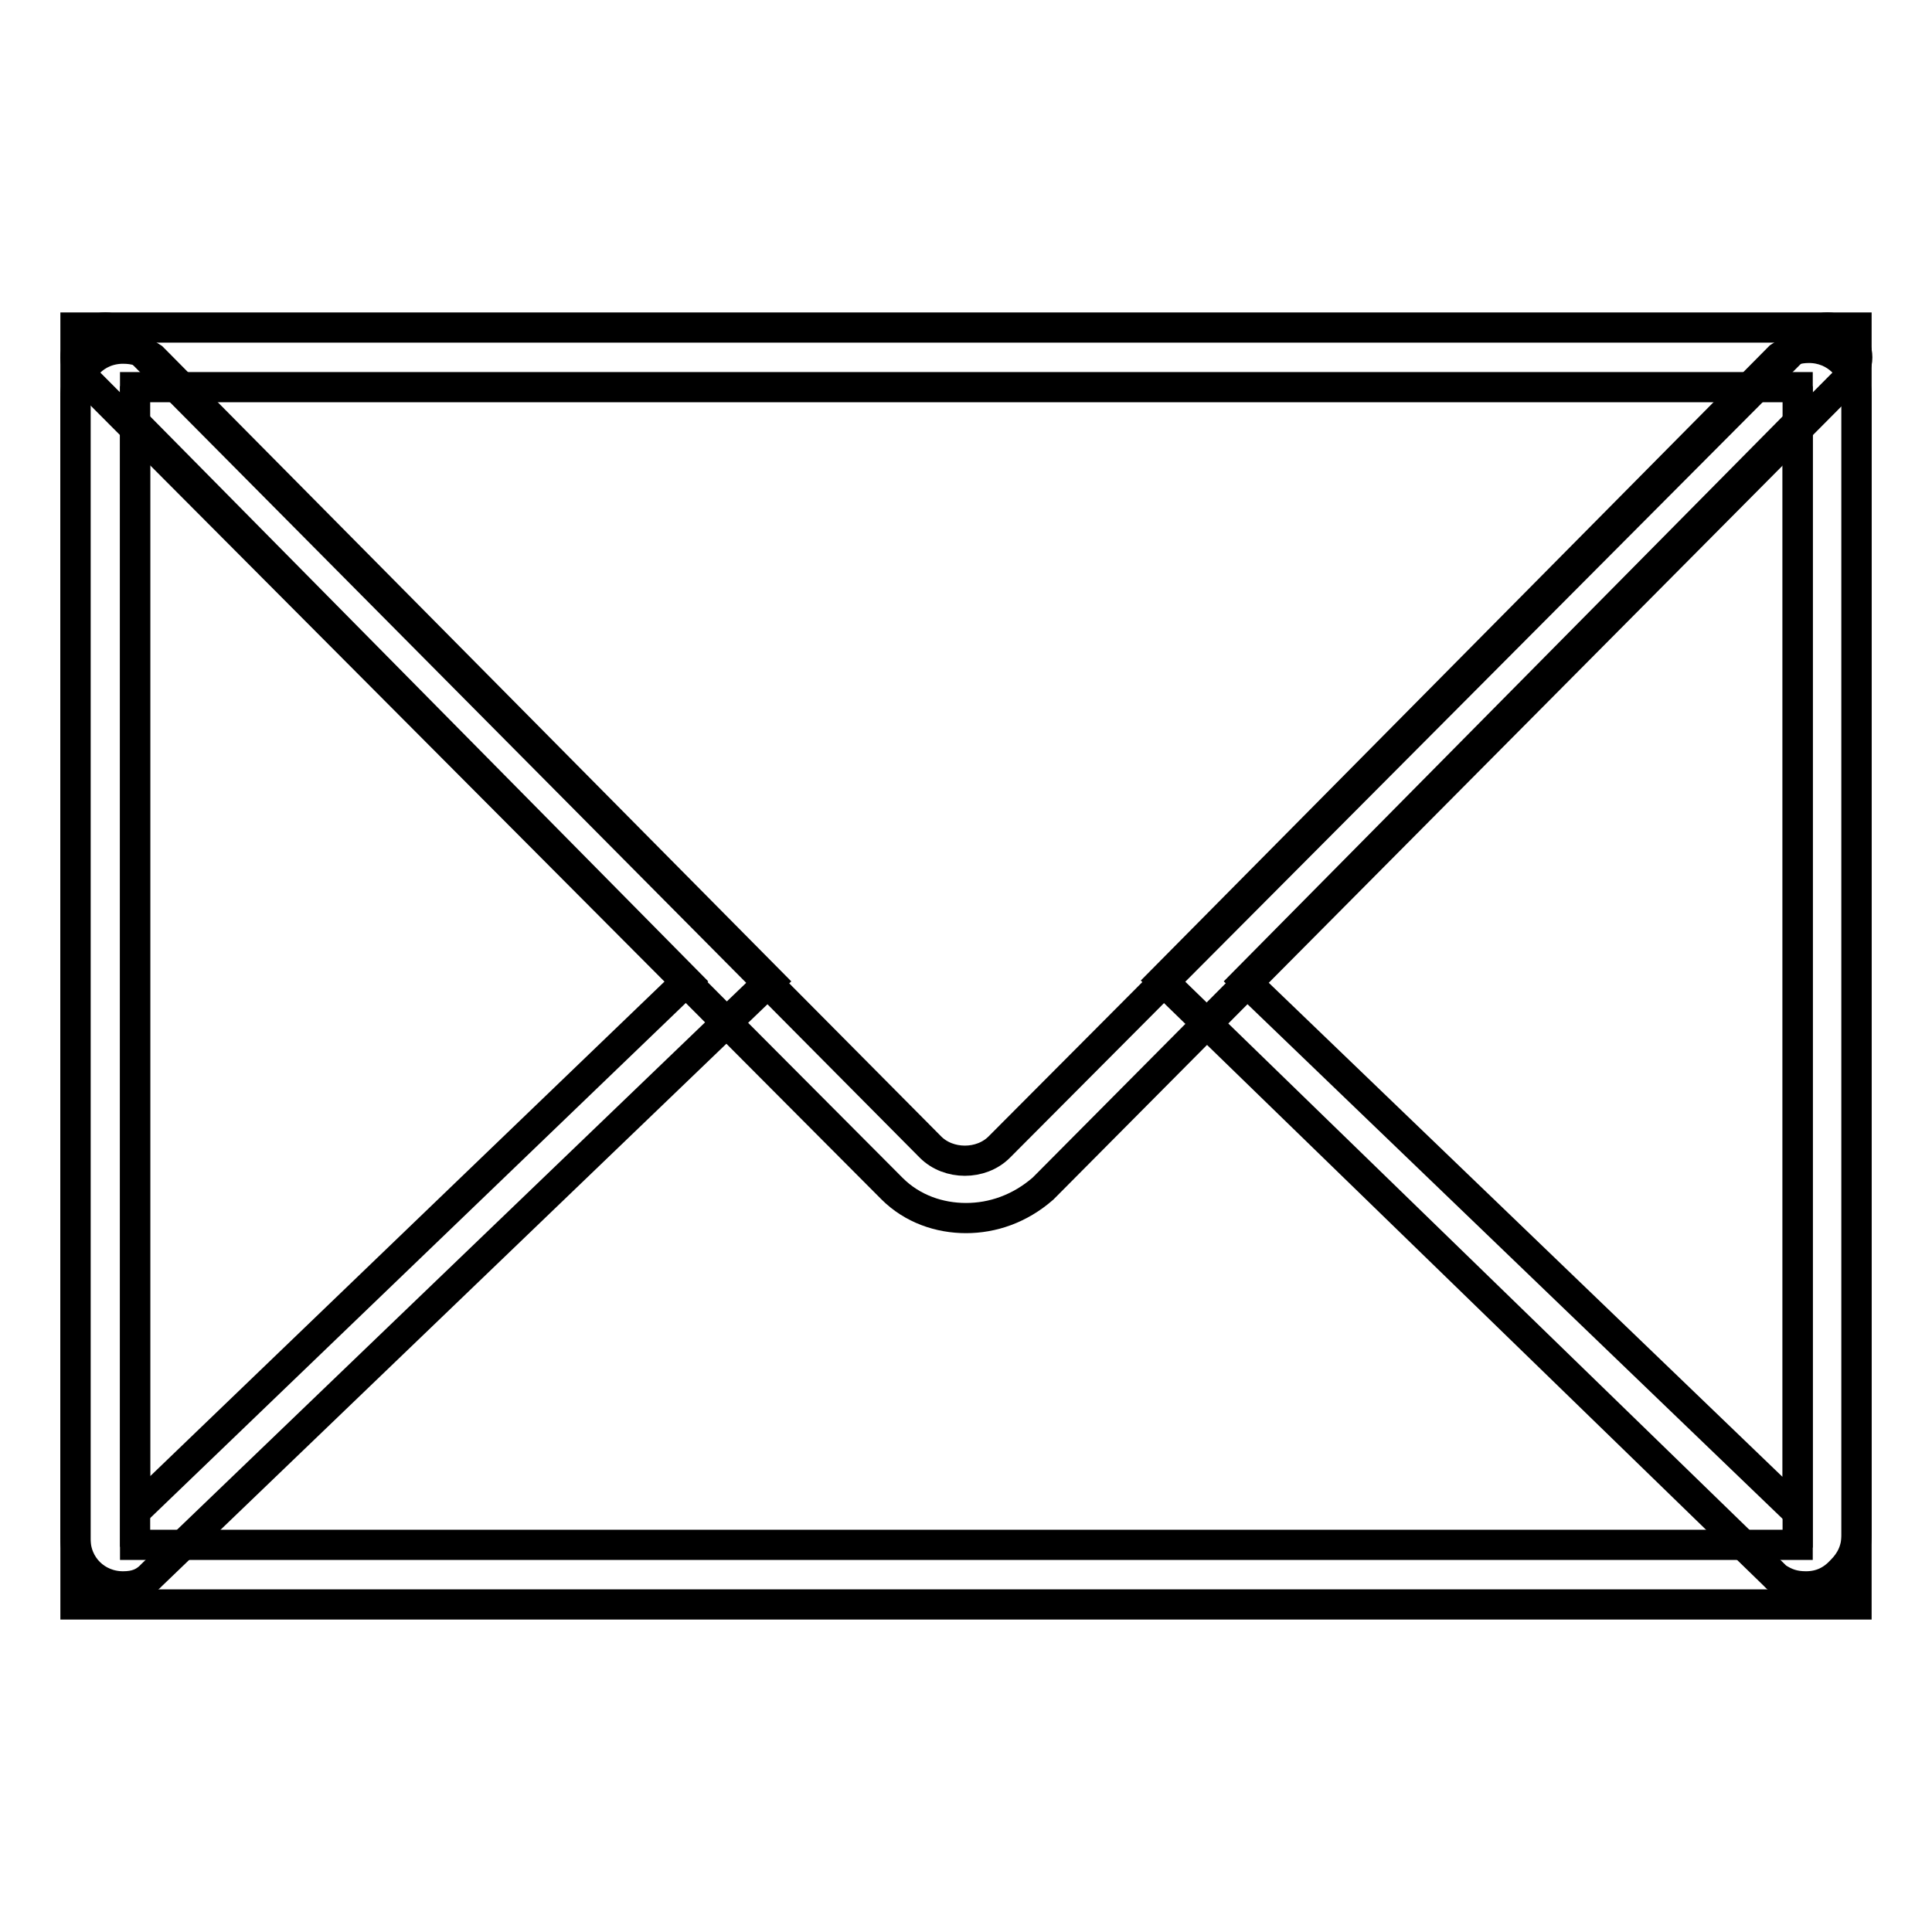
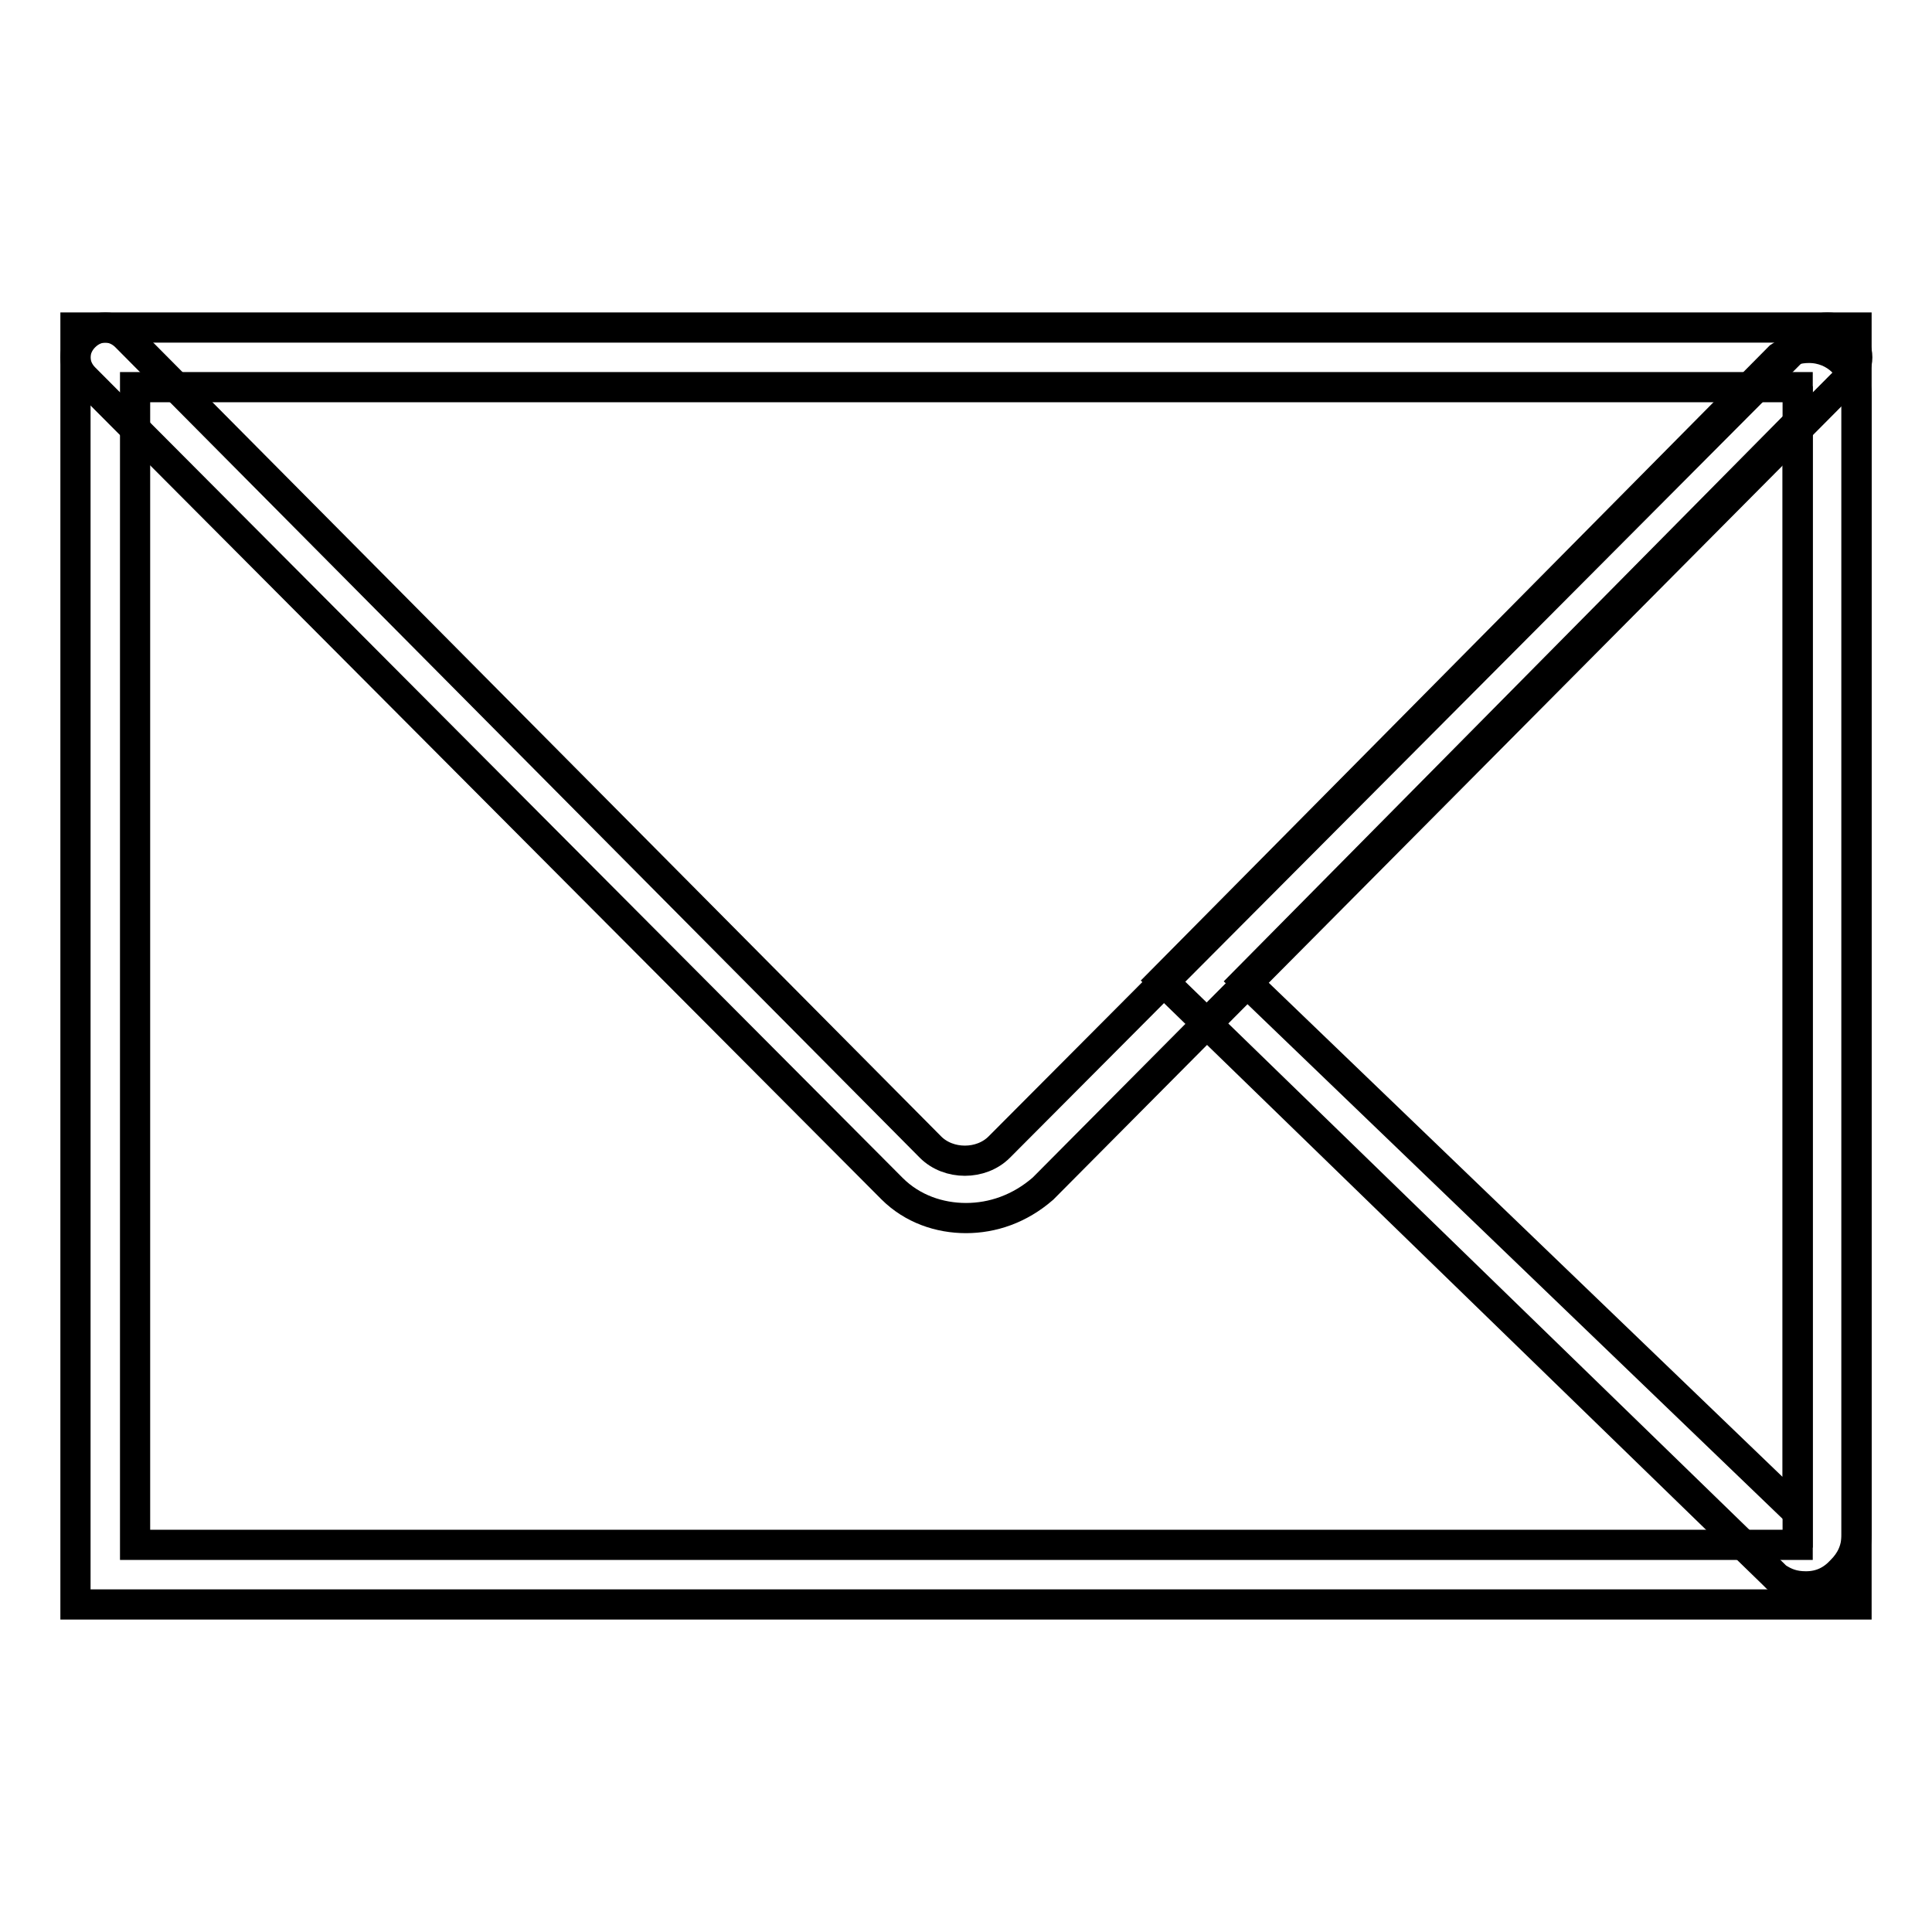
<svg xmlns="http://www.w3.org/2000/svg" version="1.1" x="0px" y="0px" viewBox="0 0 256 256" enable-background="new 0 0 256 256" xml:space="preserve">
  <g>
    <g>
      <path stroke-width="4" fill-opacity="0" stroke="#000000" d="M128,161.4c-3.5,0-7.1-1.2-9.8-3.9L11.2,50.1c-1.6-1.6-1.6-3.9,0-5.5c1.6-1.6,3.9-1.6,5.5,0L123.3,152c2.4,2.4,6.7,2.4,9.1,0l107-107.4c1.6-1.6,3.9-1.6,5.5,0c1.6,1.6,1.6,3.9,0,5.5L138.2,157.5C135.1,160.2,131.5,161.4,128,161.4z" />
      <path stroke-width="4" fill-opacity="0" stroke="#000000" d="M246,212.6H10V43.4h236V212.6z M17.9,204.7h220.3V51.3H17.9V204.7z" />
-       <path stroke-width="4" fill-opacity="0" stroke="#000000" d="M16.3,210.2c-3.5,0-6.3-2.7-6.3-6.3V52.5c0-3.5,2.7-6.3,6.3-6.3c1.6,0,2.7,0.4,3.9,1.2l0.4,0.4L102,130l-81.8,78.6C19.1,209.8,17.9,210.2,16.3,210.2z M17.9,56v144.3L91,130L17.9,56z" />
      <path stroke-width="4" fill-opacity="0" stroke="#000000" d="M239.3,210.2L239.3,210.2c-1.6,0-2.7-0.4-3.9-1.2l-0.4-0.4l-81-78.7l81.8-82.6c1.2-0.8,2.4-1.2,3.9-1.2c3.5,0,6.3,2.7,6.3,6.3v151c0,2-0.8,3.5-2,4.7C242.8,209.4,241.3,210.2,239.3,210.2z M165,130l73.2,70.4V56L165,130z" />
    </g>
  </g>
</svg>